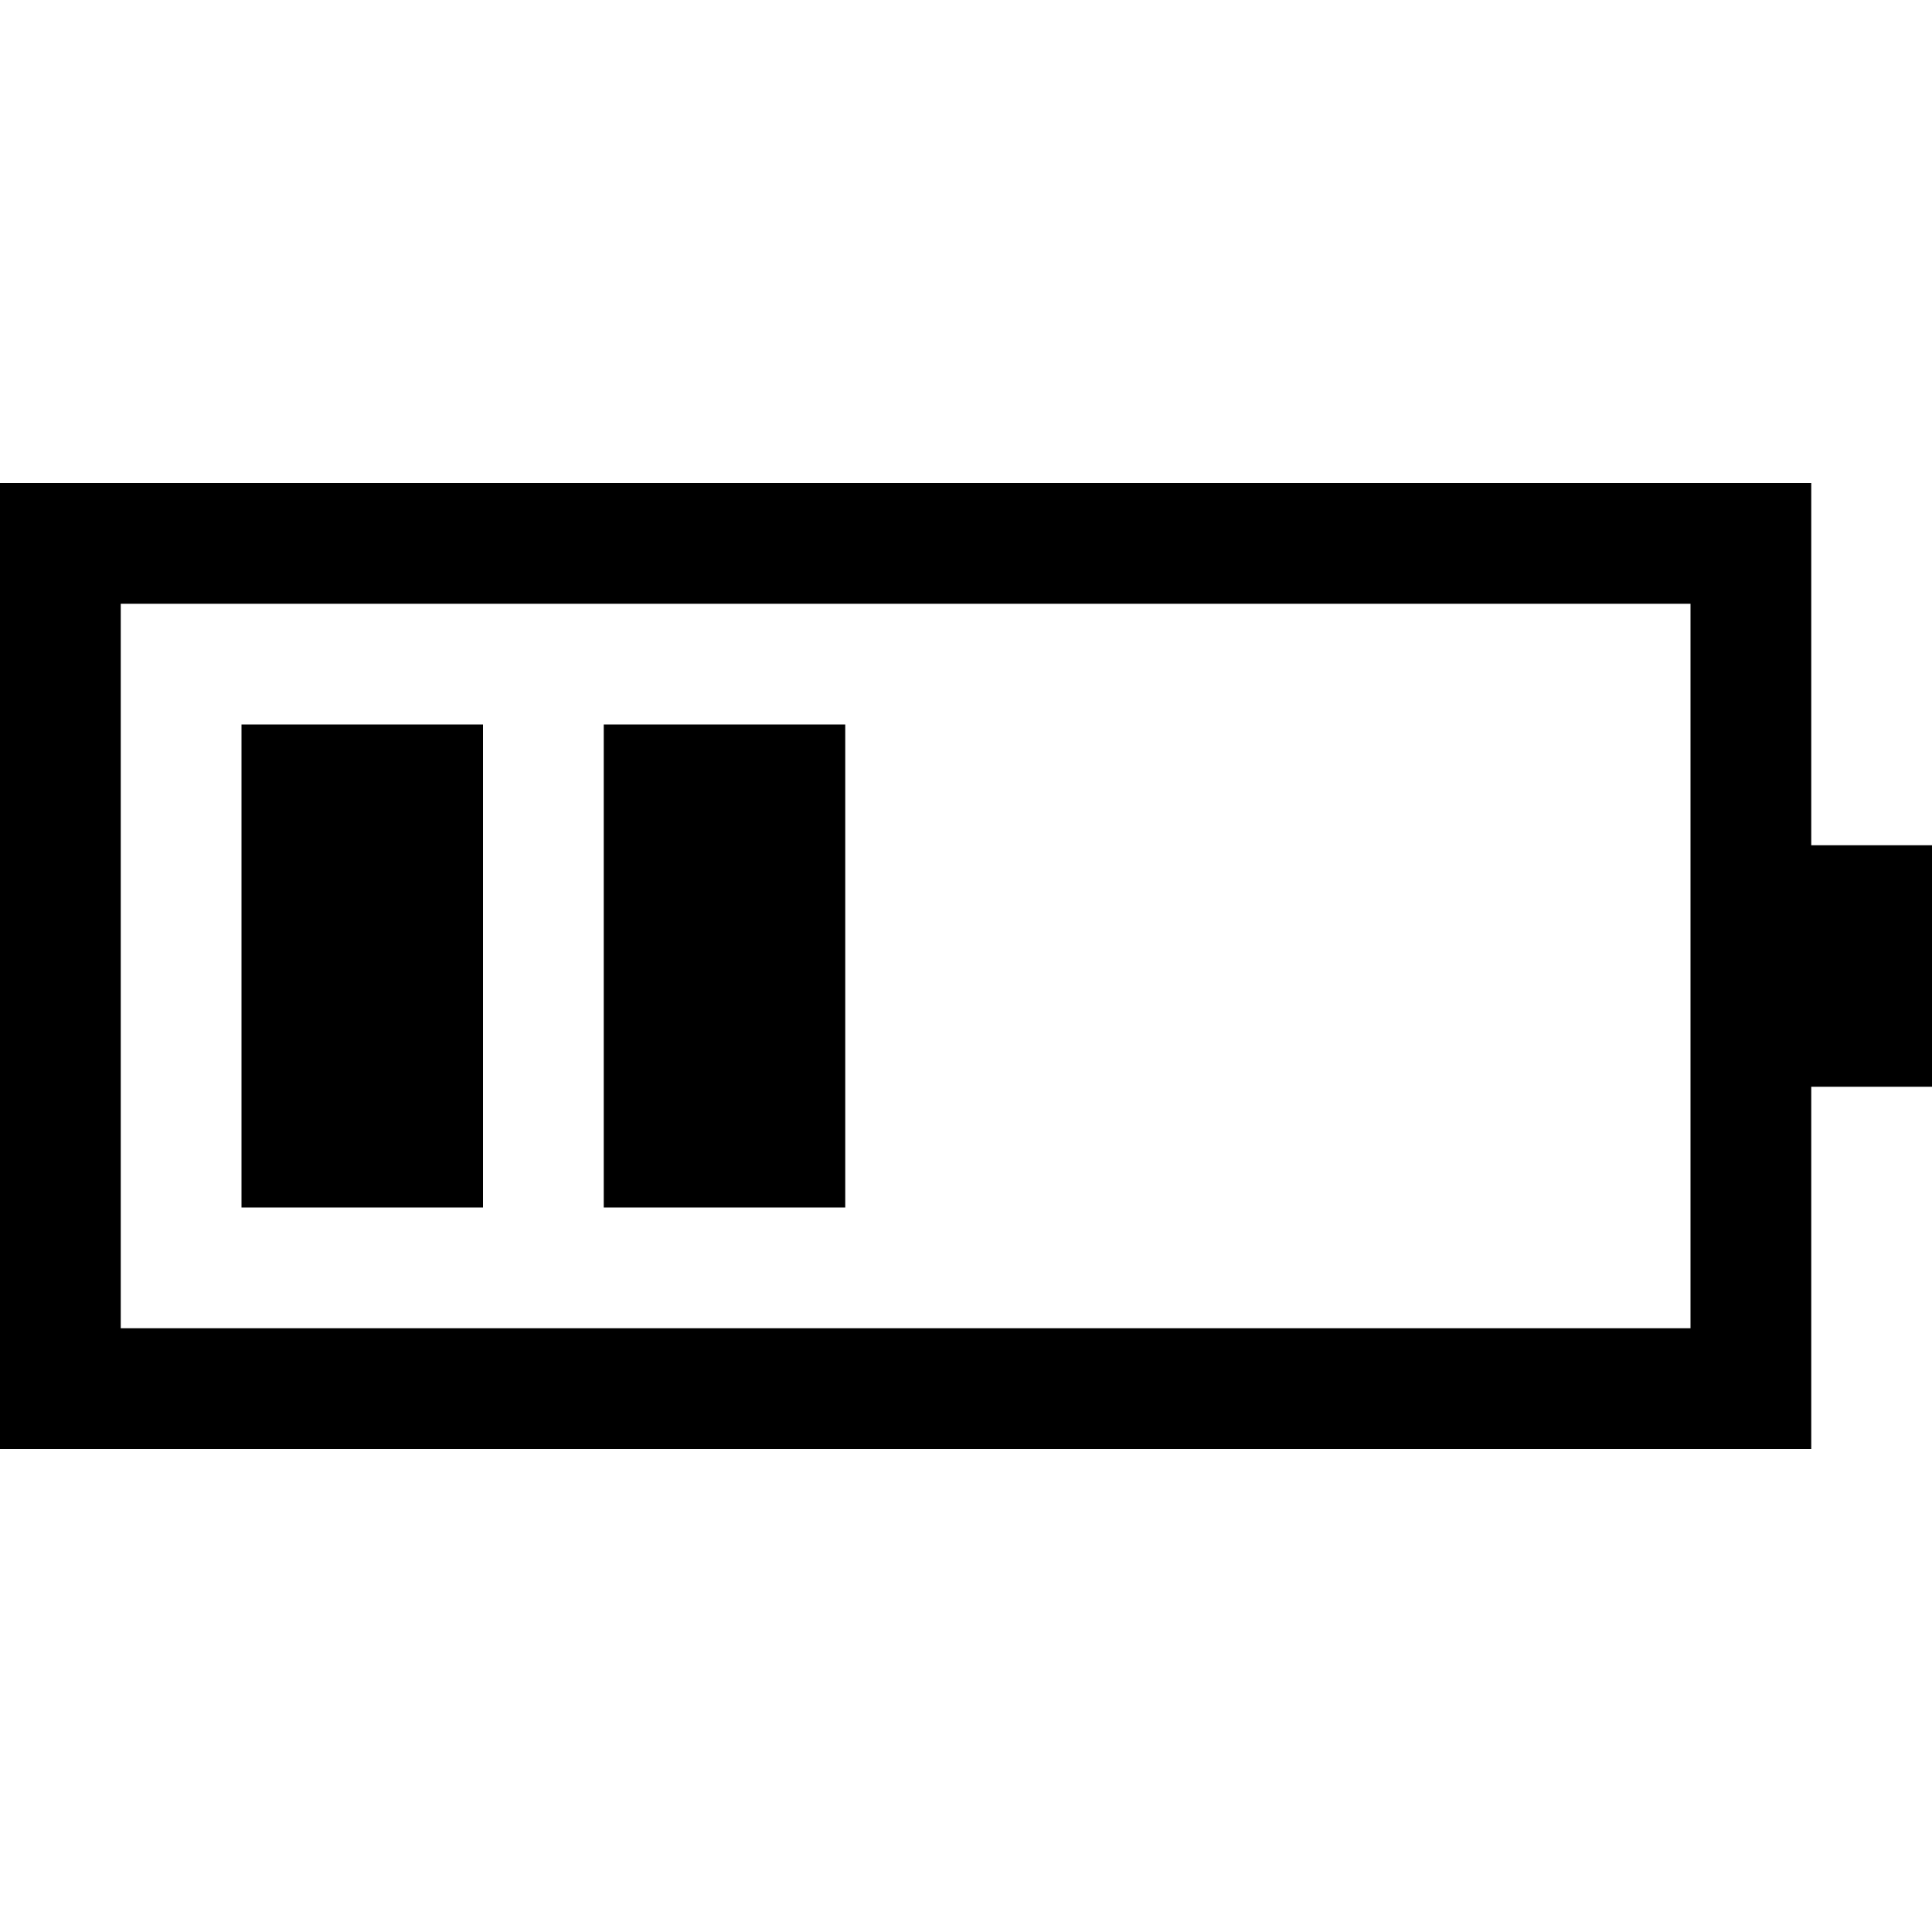
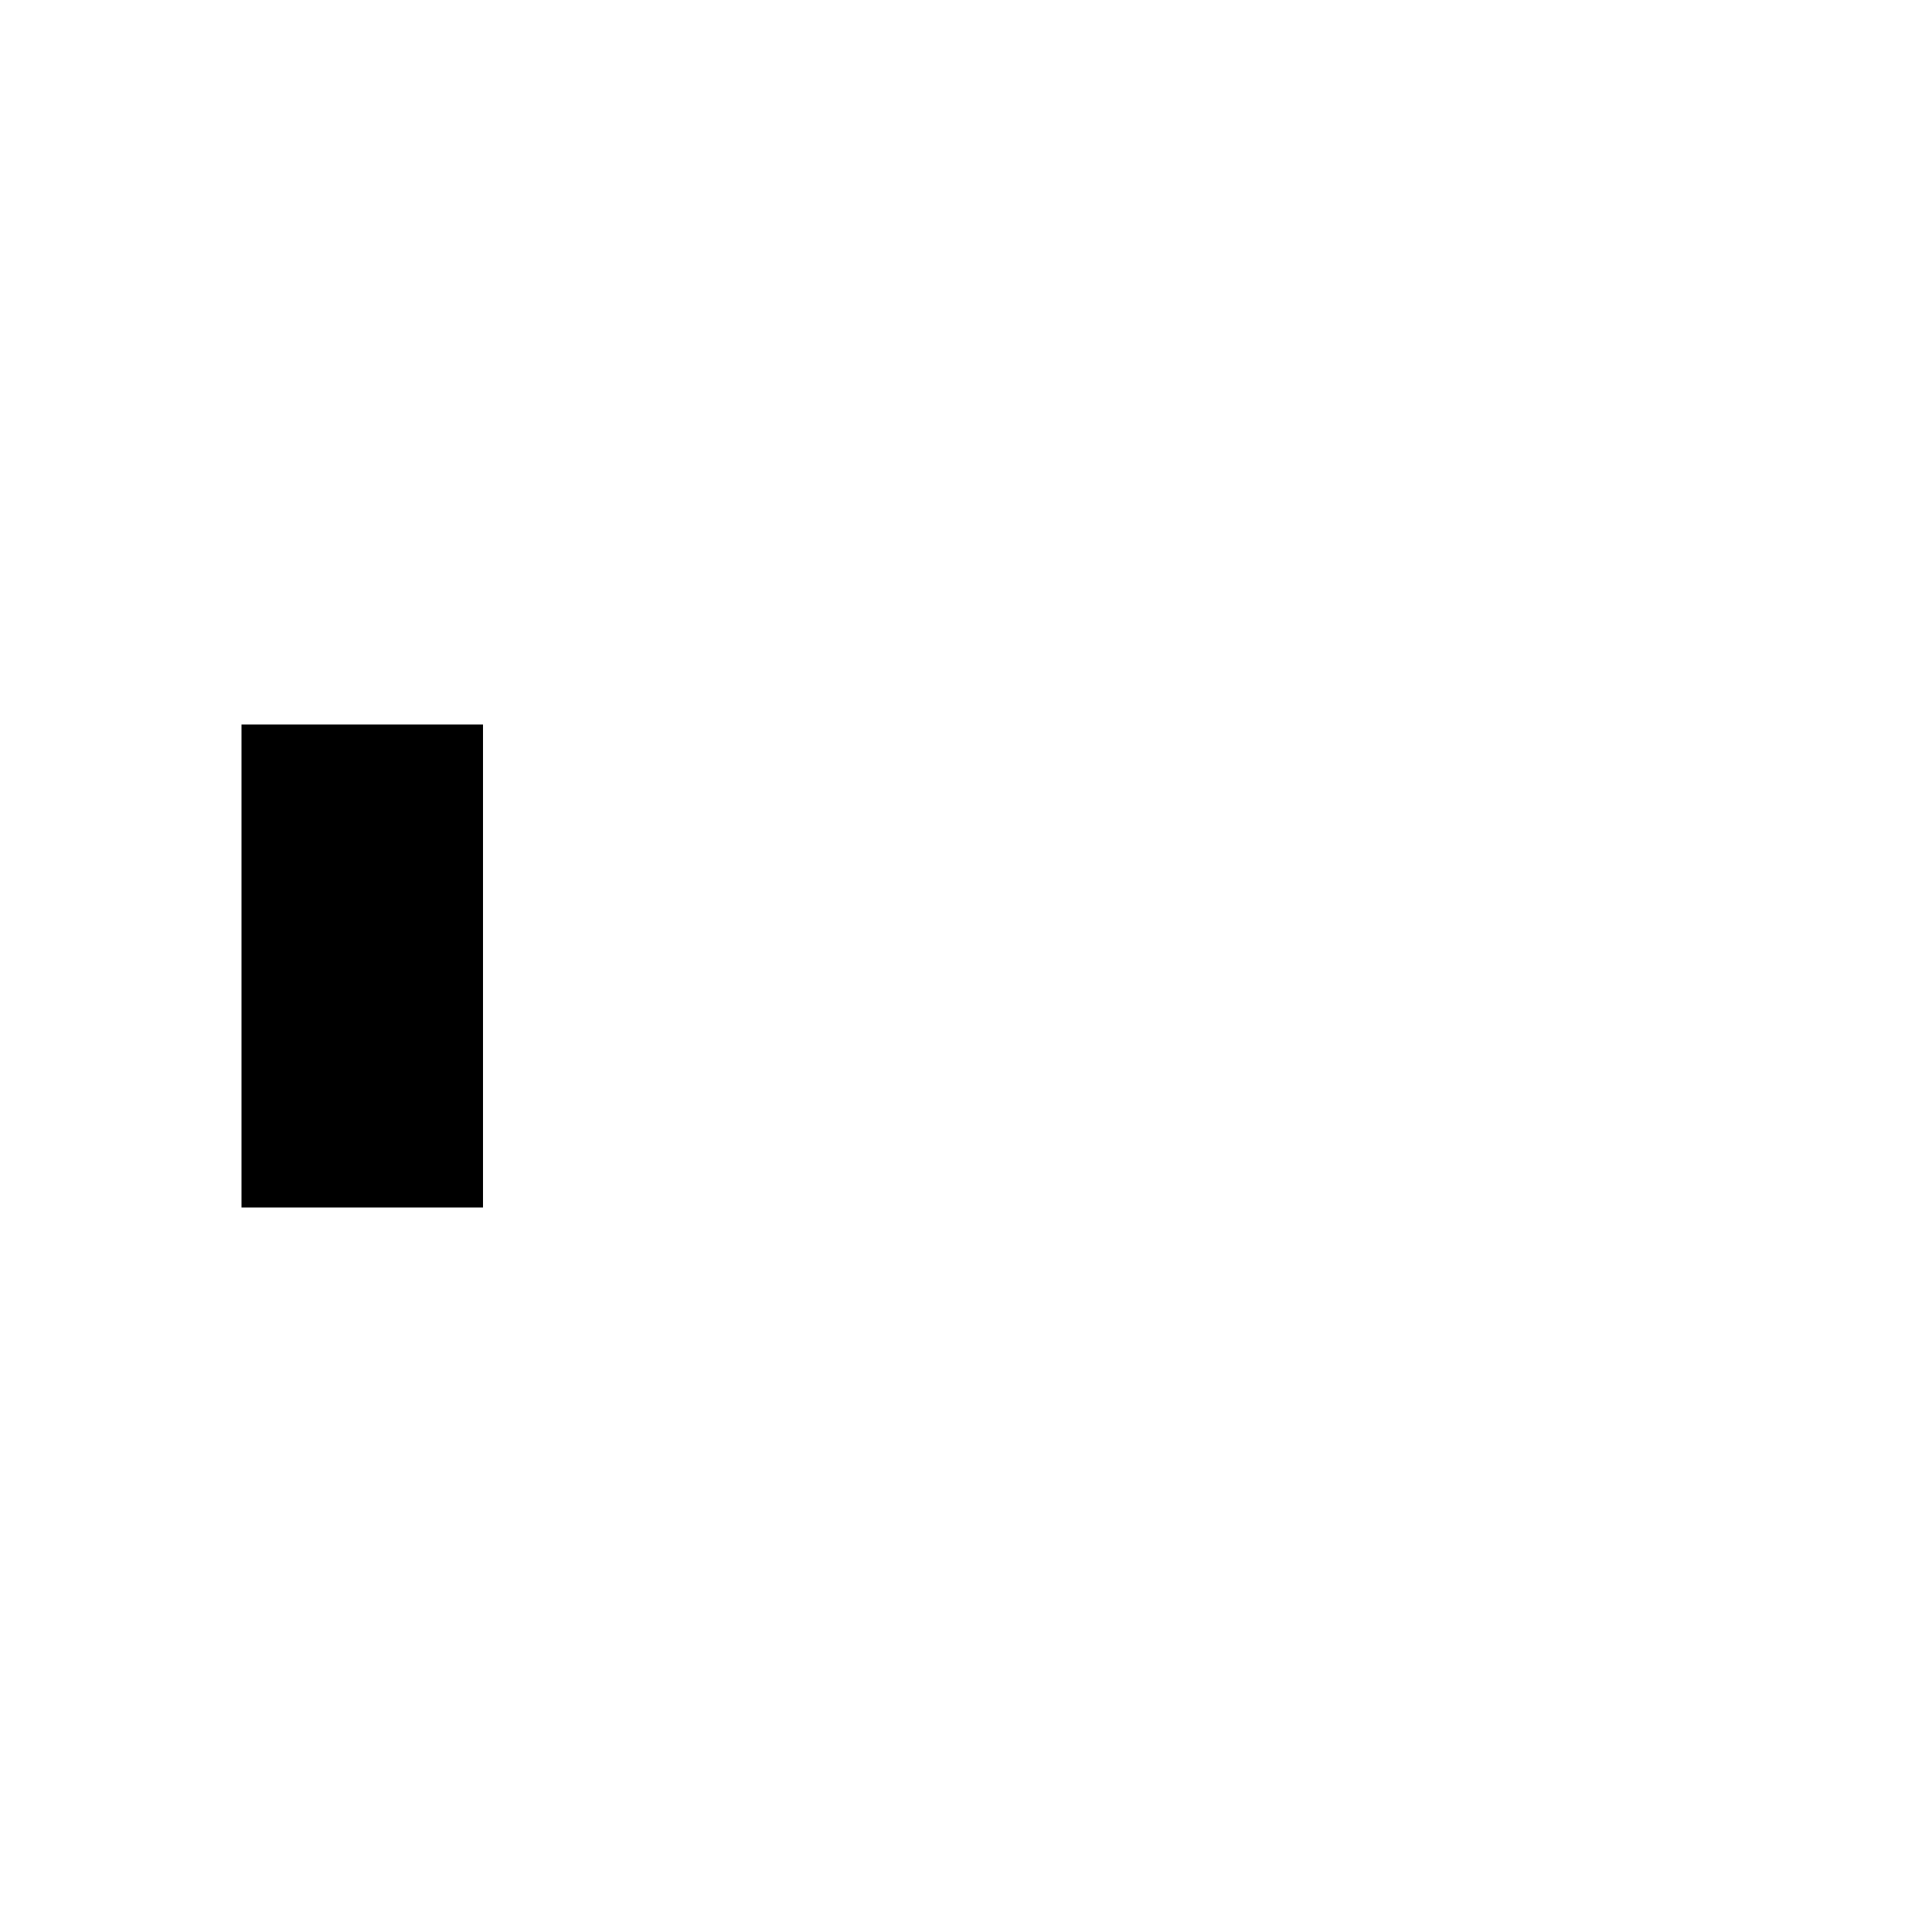
<svg xmlns="http://www.w3.org/2000/svg" xml:space="preserve" viewBox="0 0 16 16" version="1.1" style="enable-background:new 0 0 16 16;" id="Layer_1_1_">
-   <path d="M15,4H0v8h15V9h1V7h-1V4z M14,7v2v2H1V5h13V7z" />
-   <rect y="6" x="5" width="2" height="4" />
  <rect y="6" x="2" width="2" height="4" />
</svg>